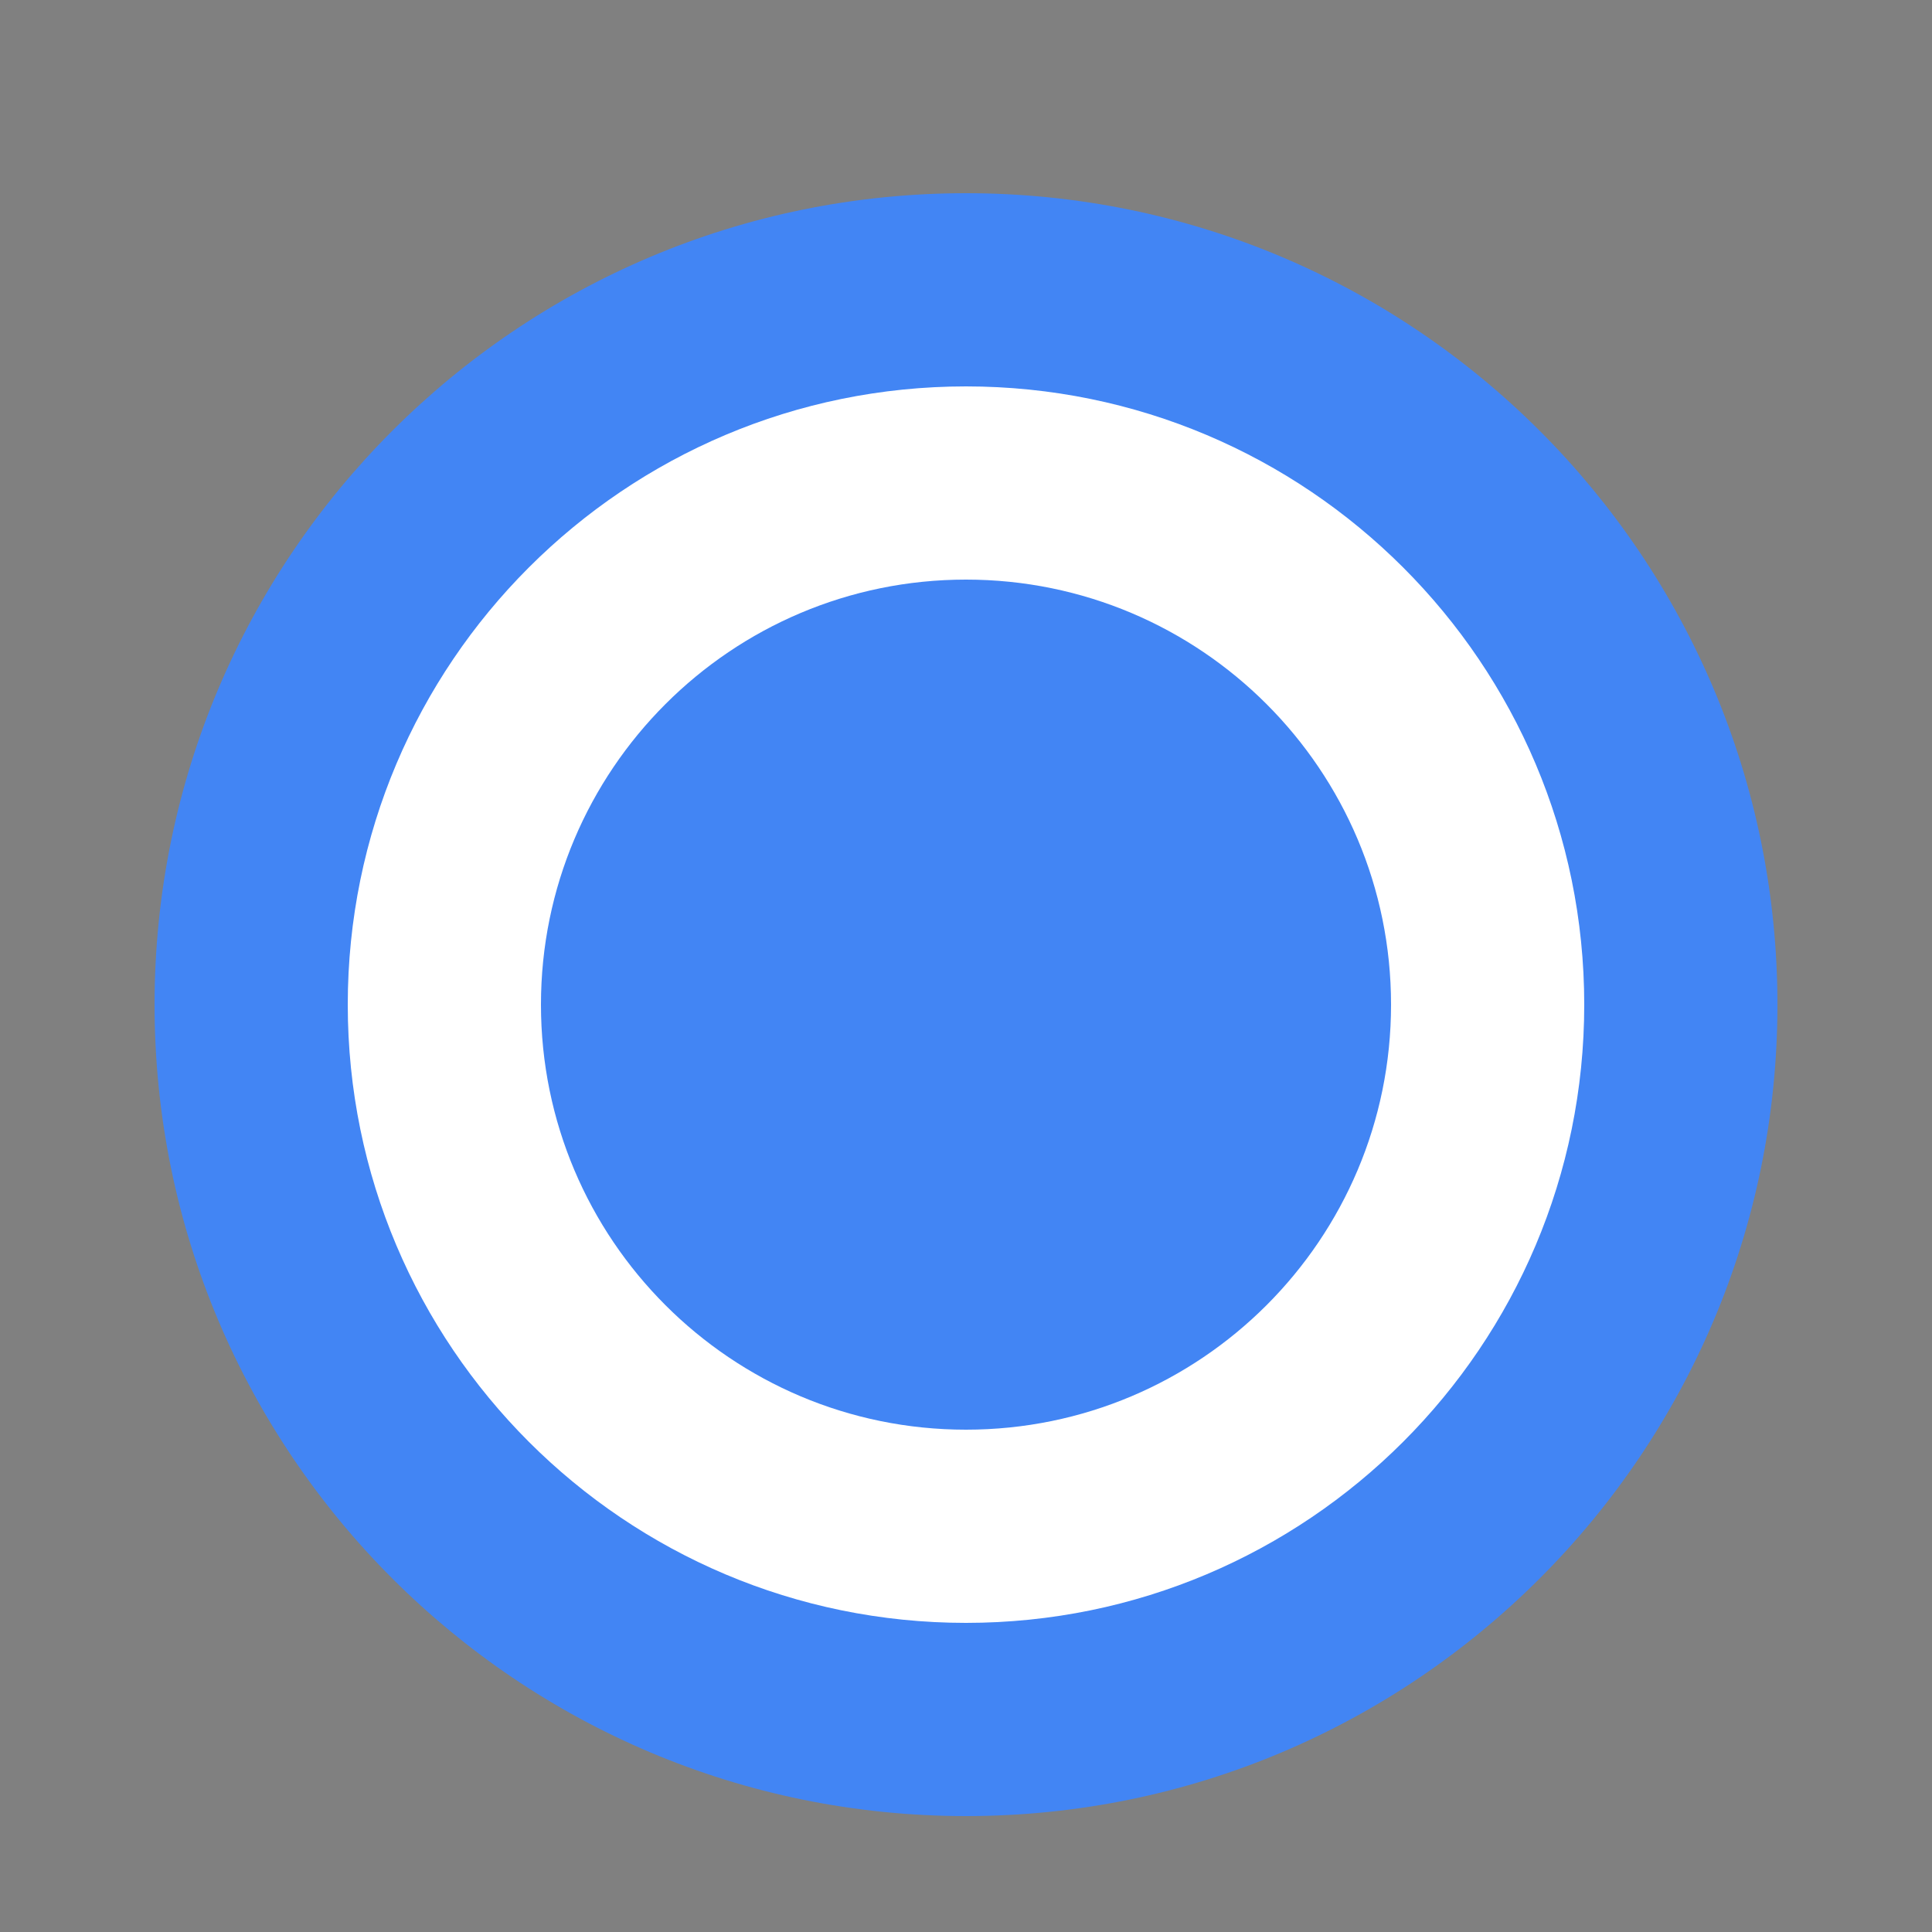
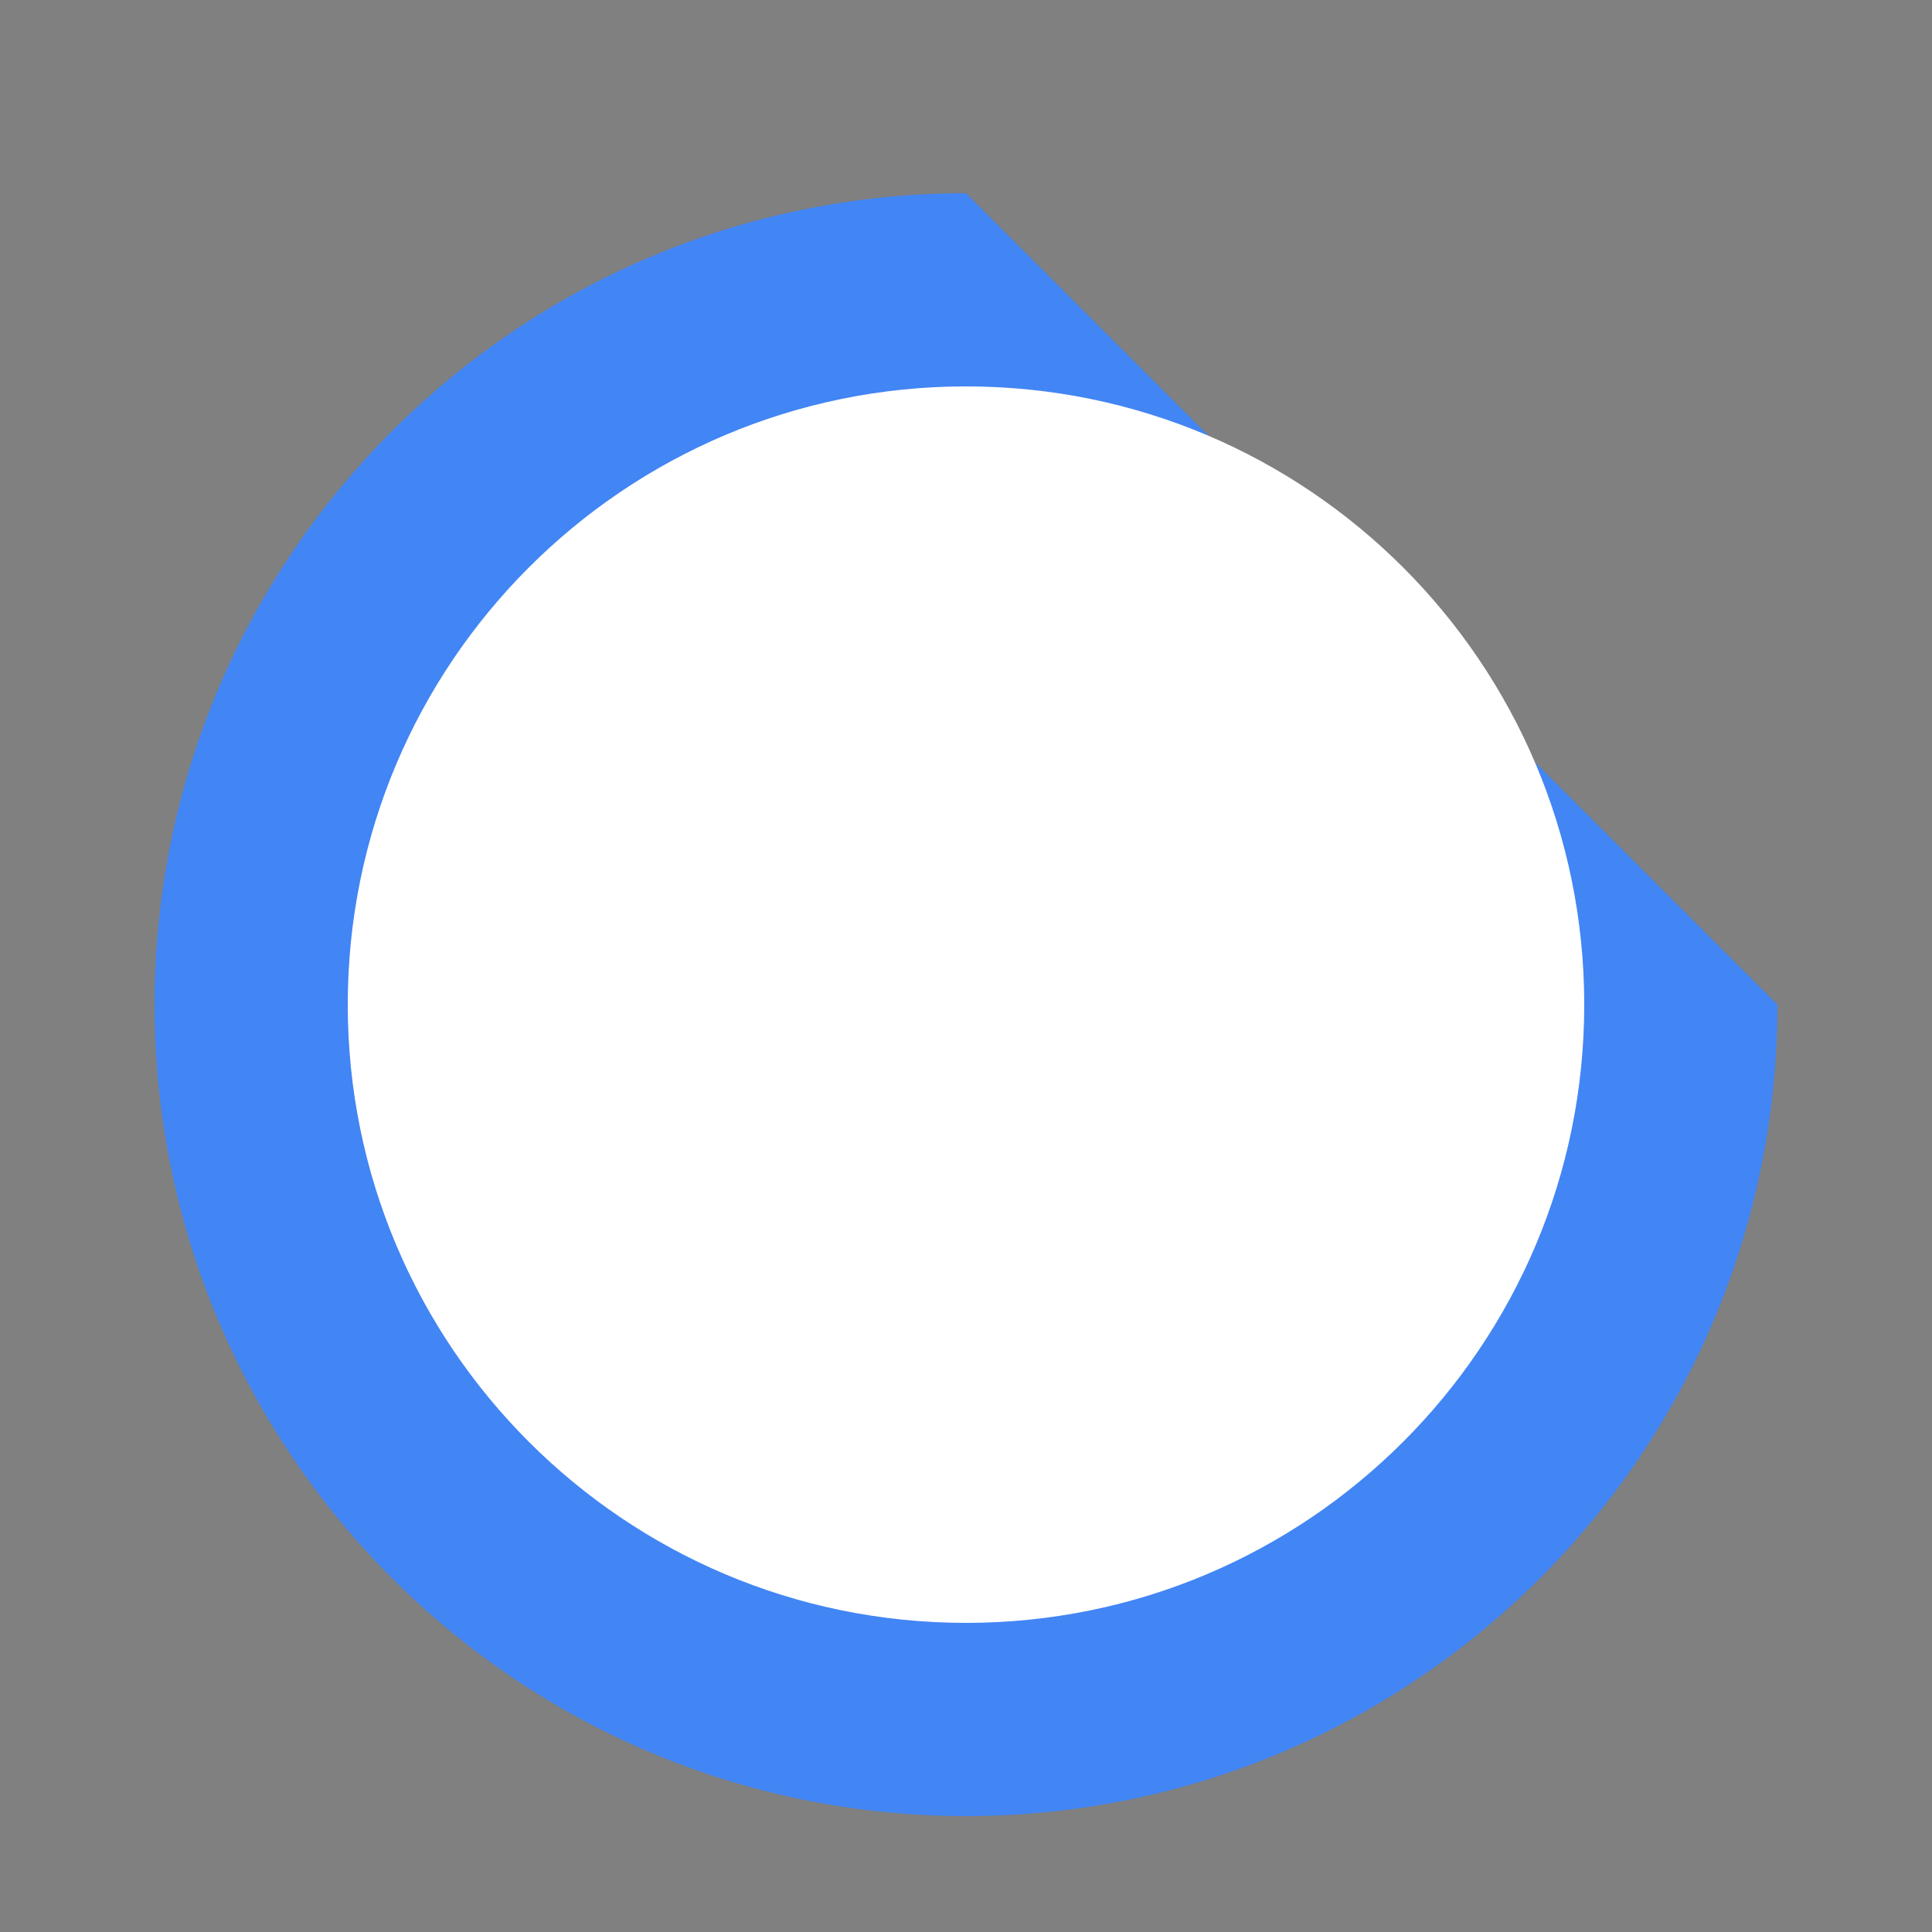
<svg xmlns="http://www.w3.org/2000/svg" width="50" height="50" viewBox="0 0 50 50" fill="none">
  <rect x="0" y="0" width="50" height="50" fill="#808080" stroke="none" />
-   <path d="M25 5C13.402 5 4 14.402 4 26C4 37.598 13.402 47 25 47C36.598 47 46 37.598 46 26C46 14.402 36.598 5 25 5Z" fill="#4285F4" />
+   <path d="M25 5C13.402 5 4 14.402 4 26C4 37.598 13.402 47 25 47C36.598 47 46 37.598 46 26Z" fill="#4285F4" />
  <path d="M25 10C16.163 10 9 17.163 9 26C9 34.837 16.163 42 25 42C33.837 42 41 34.837 41 26C41 17.163 33.837 10 25 10Z" fill="white" />
-   <path d="M25 15C18.925 15 14 19.925 14 26C14 32.075 18.925 37 25 37C31.075 37 36 32.075 36 26C36 19.925 31.075 15 25 15Z" fill="#4285F4" />
  <path d="M60 19H63.5L67.5 29L71.5 19H75L69 34H66L60 19Z" fill="#333333" />
  <path d="M76 19H79.5L83.5 29L87.5 19H91L85 34H82L76 19Z" fill="#333333" />
  <path d="M92 25.5C92 21.358 95.358 18 99.5 18C103.642 18 107 21.358 107 25.5C107 29.642 103.642 33 99.5 33C95.358 33 92 29.642 92 25.5ZM95.5 25.5C95.5 27.709 97.291 29.5 99.5 29.5C101.709 29.5 103.5 27.709 103.5 25.5C103.5 23.291 101.709 21.5 99.5 21.5C97.291 21.5 95.5 23.291 95.5 25.5Z" fill="#333333" />
  <path d="M109 19H112.5V21C113.5 19.333 115.1 18 117.5 18C121.5 18 124 21 124 25C124 29 121.5 32 117.5 32C115.1 32 113.5 30.667 112.5 29V38H109V19ZM112.5 25C112.5 27.5 114 28.5 116 28.5C118 28.5 119.5 27.5 119.5 25C119.5 22.5 118 21.5 116 21.5C114 21.5 112.5 22.5 112.5 25Z" fill="#333333" />
  <path d="M125 19H128.5V21C129.5 19.333 131.1 18 133.5 18C137.5 18 140 21 140 25C140 29 137.5 32 133.5 32C131.1 32 129.5 30.667 128.5 29V38H125V19ZM128.5 25C128.5 27.5 130 28.5 132 28.5C134 28.5 135.5 27.5 135.5 25C135.5 22.5 134 21.5 132 21.5C130 21.5 128.5 22.5 128.5 25Z" fill="#333333" />
  <path d="M142 25.5C142 21.358 145.358 18 149.5 18C153.642 18 157 21.358 157 25.5C157 29.642 153.642 33 149.5 33C145.358 33 142 29.642 142 25.5ZM145.5 25.5C145.5 27.709 147.291 29.5 149.5 29.5C151.709 29.5 153.5 27.709 153.5 25.5C153.5 23.291 151.709 21.5 149.5 21.5C147.291 21.5 145.5 23.291 145.5 25.5Z" fill="#333333" />
-   <path d="M161 19H158V33H161V25C161 22.5 162.5 21.5 164.5 21.5C166.5 21.5 168 22.5 168 25V33H171V25C171 22.5 172.5 21.5 174.5 21.5C176.5 21.5 178 22.5 178 25V33H181V25C181 20 177.5 18 174.5 18C172.1 18 170.167 19.333 169.5 21C168.833 19.333 167.1 18 164.5 18C162.9 18 161.667 18.667 161 19Z" fill="#333333" />
</svg>